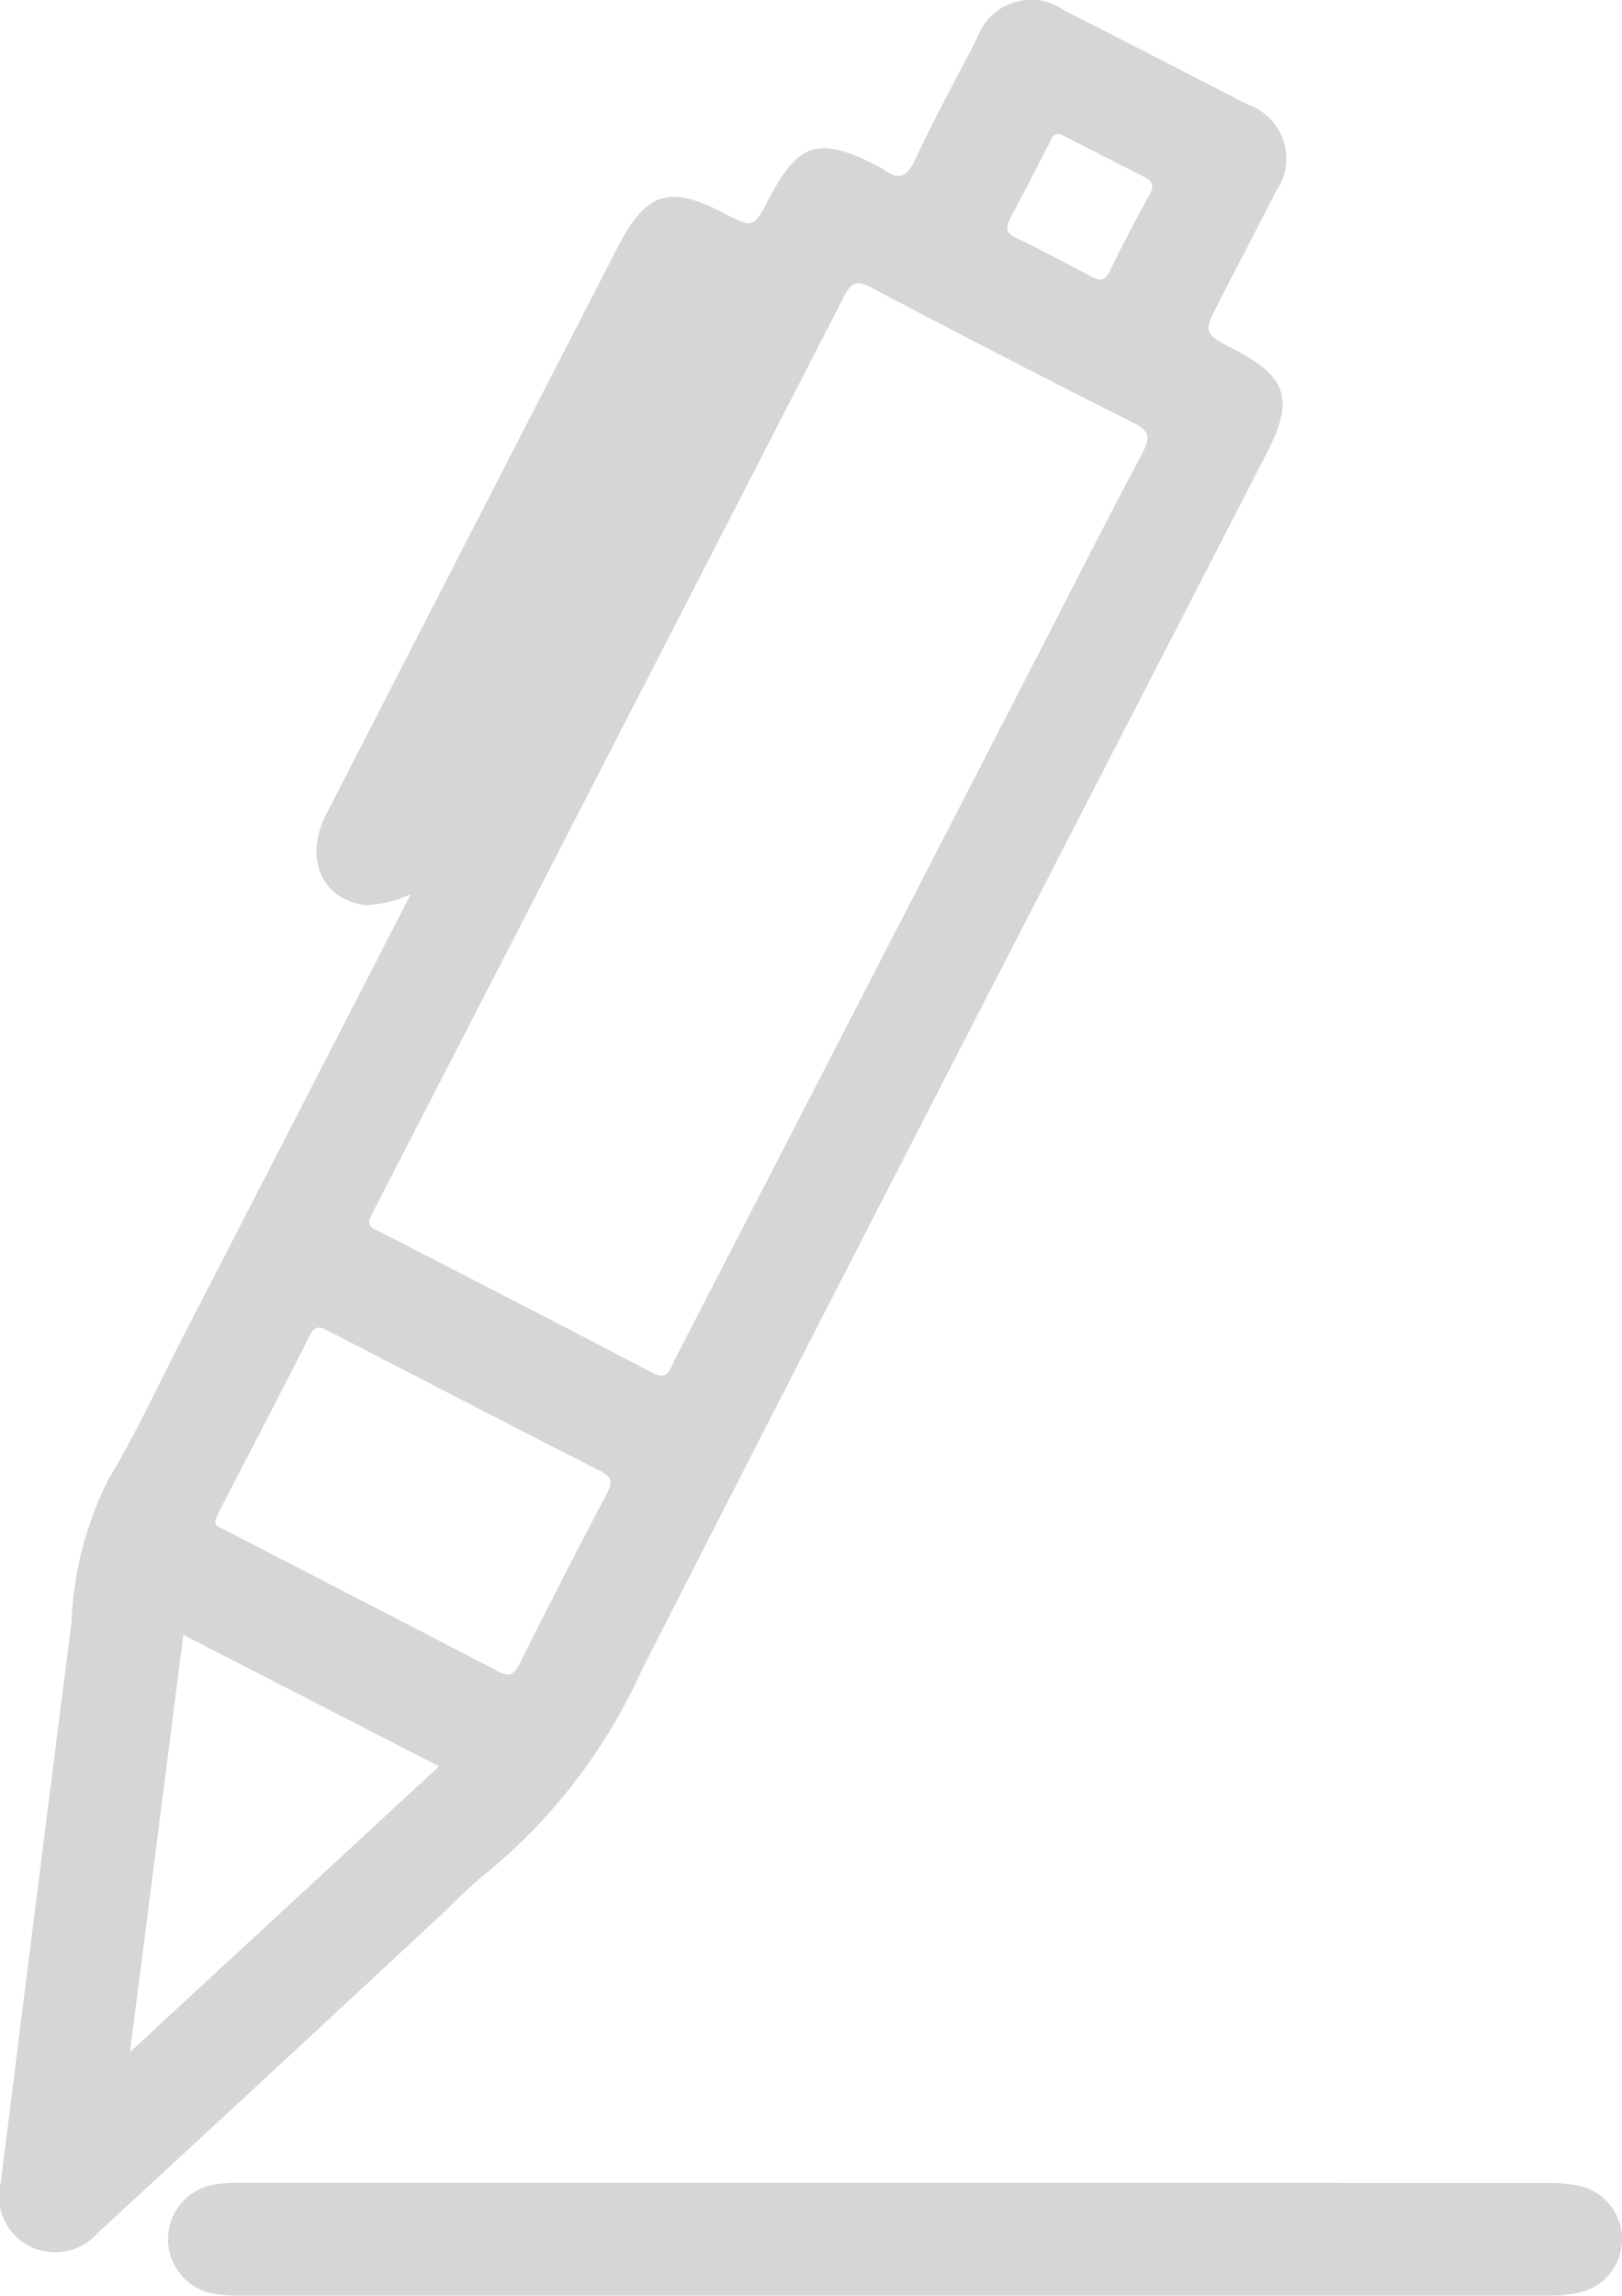
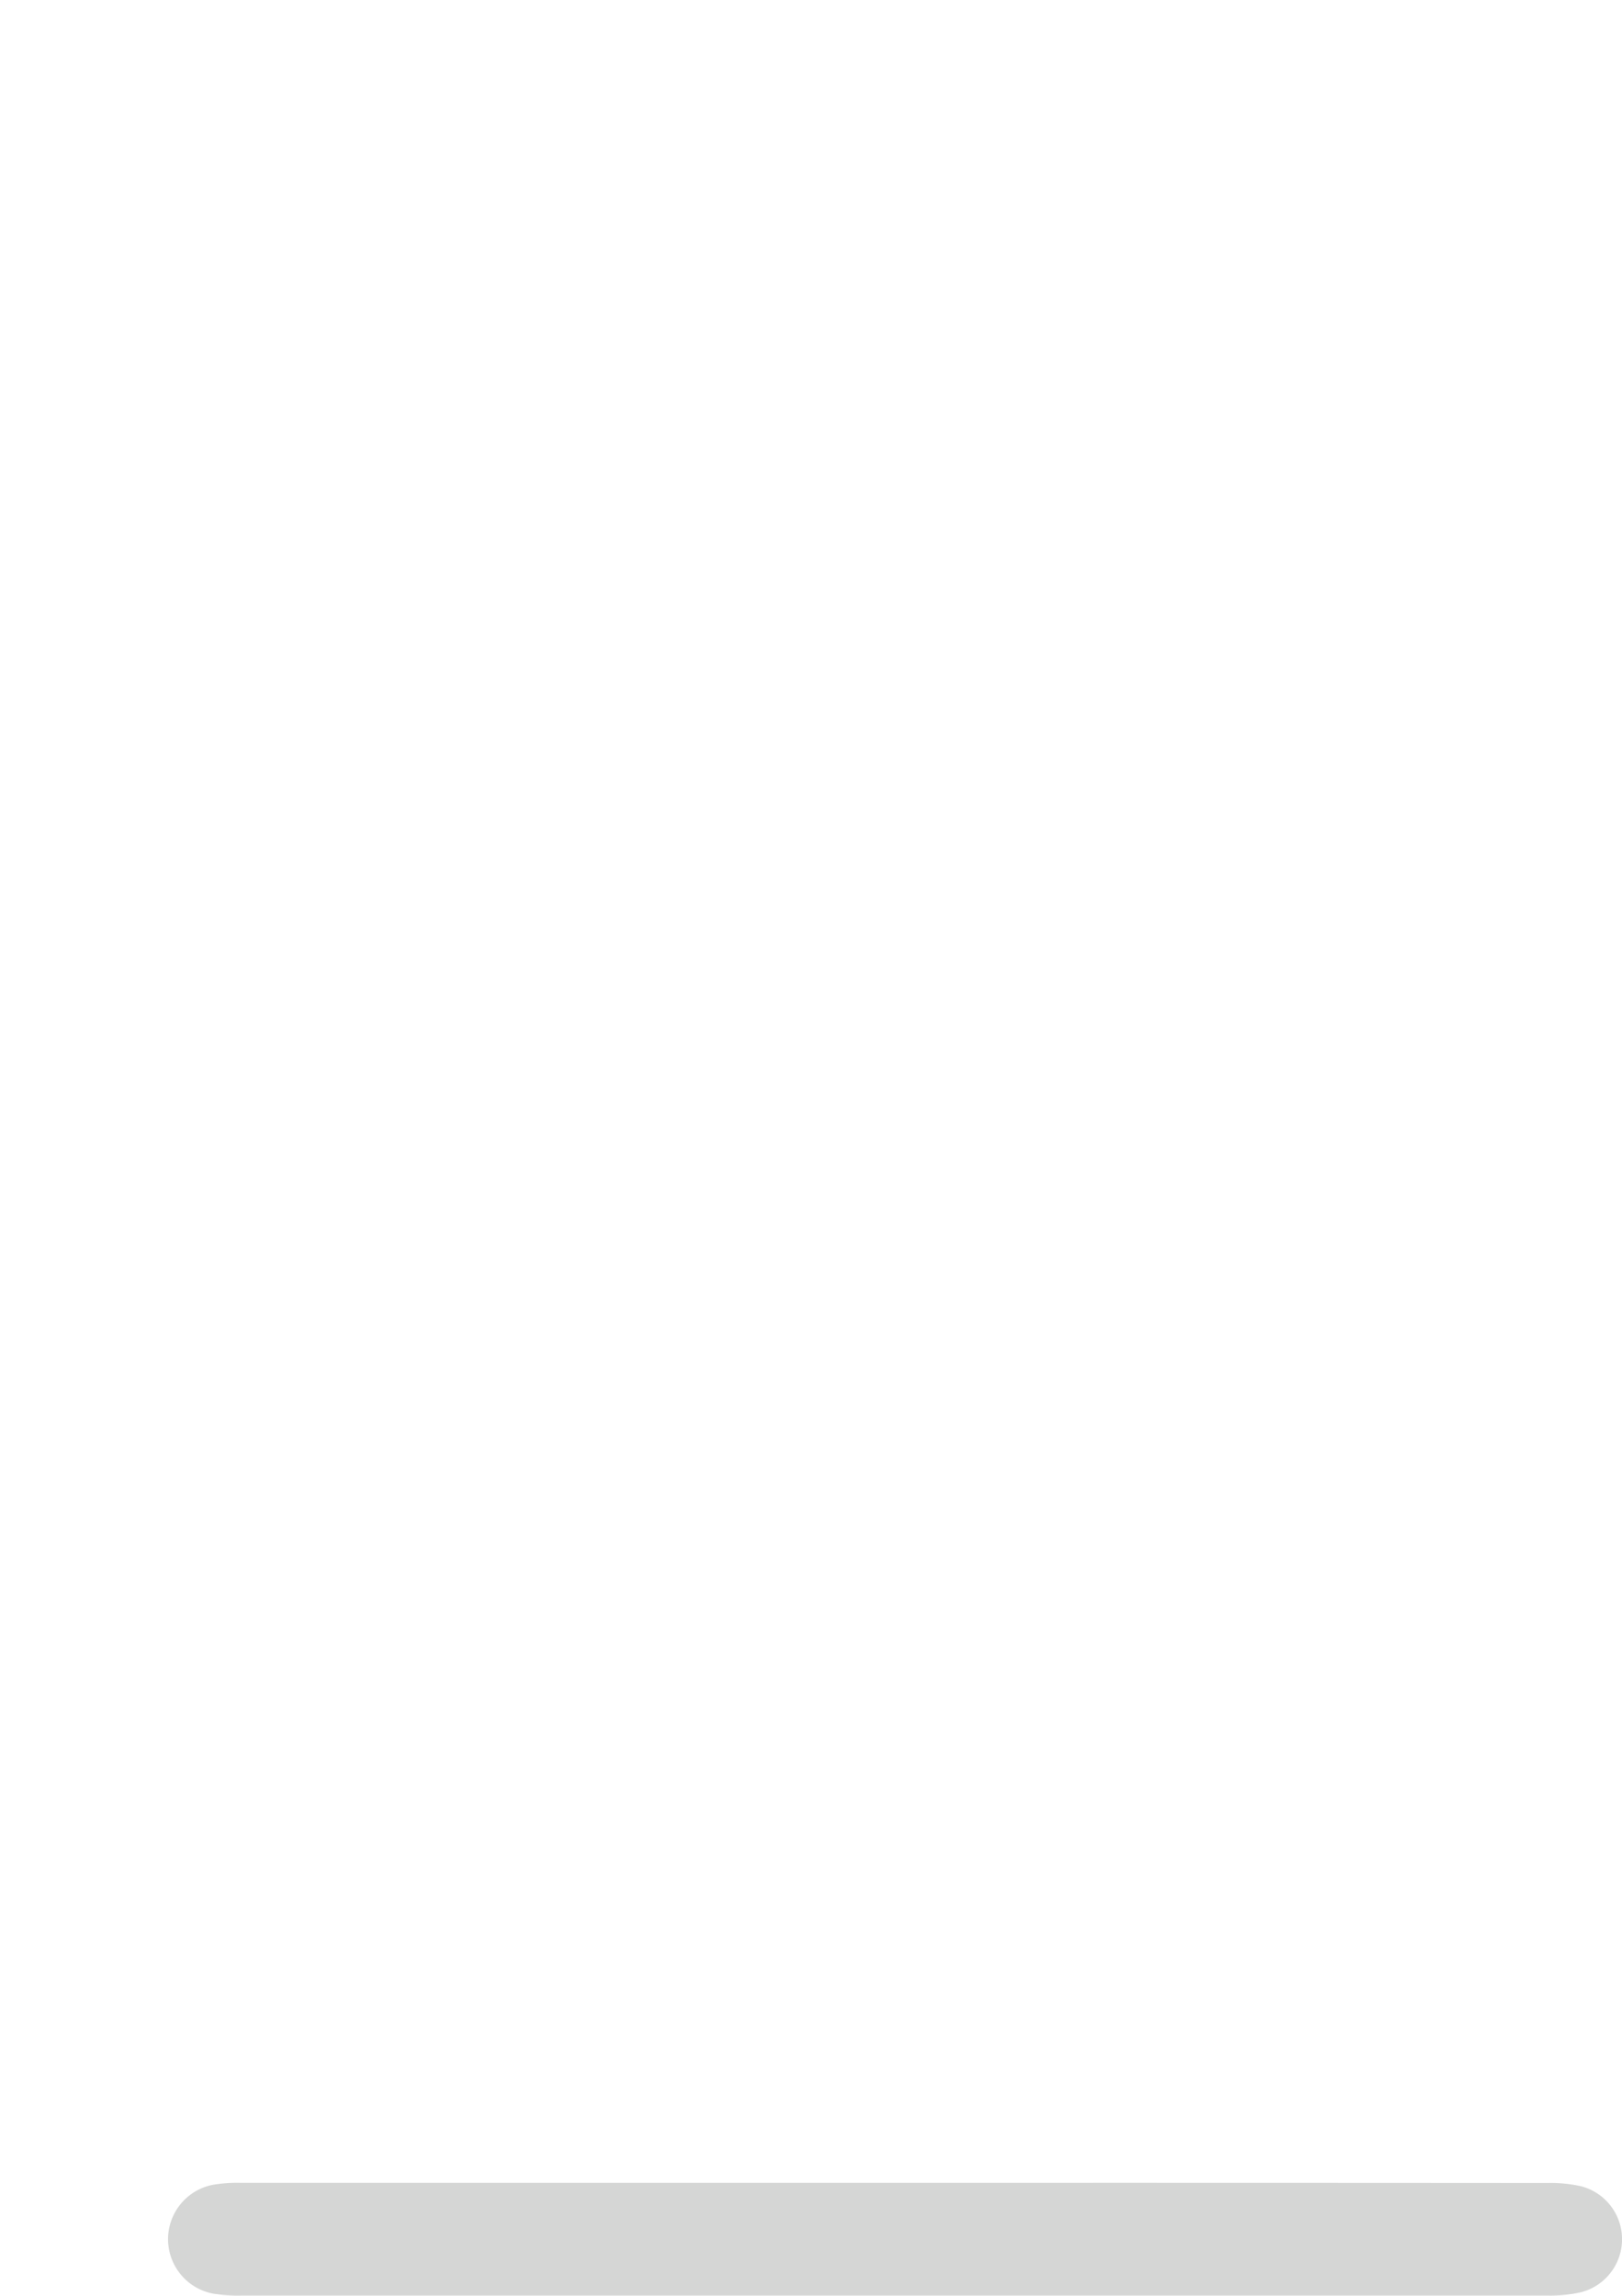
<svg xmlns="http://www.w3.org/2000/svg" id="Group_12" data-name="Group 12" width="26.349" height="37.285" viewBox="0 0 26.349 37.285">
  <g id="Group_10" data-name="Group 10">
-     <path id="Path_25" data-name="Path 25" d="M4214.878,539.606a.926.926,0,0,0,1.127-.213q2.758-2.542,5.5-5.094c.284-.262.545-.545.848-.778a9.122,9.122,0,0,0,2.491-3.276c3.361-6.6,6.764-13.174,10.15-19.76.444-.86.327-1.233-.517-1.67-.522-.272-.522-.272-.25-.8.3-.592.613-1.181.913-1.774a.928.928,0,0,0-.462-1.412q-1.488-.77-2.983-1.532a.926.926,0,0,0-1.409.457c-.34.655-.692,1.3-1.005,1.967-.141.306-.286.341-.53.151a1.241,1.241,0,0,0-.114-.059c-.919-.469-1.257-.365-1.729.54-.254.49-.254.49-.755.231-.871-.448-1.243-.331-1.7.552q-2.372,4.608-4.739,9.217c-.372.723-.069,1.4.648,1.481a2,2,0,0,0,.723-.179c-1.254,2.442-2.473,4.808-3.692,7.174-.4.778-.768,1.581-1.219,2.332a5.618,5.618,0,0,0-.6,2.322q-.579,4.541-1.146,9.079A.914.914,0,0,0,4214.878,539.606Zm18.211-33.317c-.22.409-.444.819-.644,1.24-.086.182-.172.165-.32.086-.4-.213-.8-.423-1.206-.62-.172-.082-.172-.172-.093-.324.217-.4.417-.8.627-1.2.038-.073.051-.172.179-.162.031.014.068.031.106.052.427.217.851.437,1.281.654C4233.147,506.082,4233.155,506.165,4233.089,506.289Zm-12.5,16.85c-.083-.041-.2-.059-.176-.2.031-.066.063-.127.093-.189q3.813-7.4,7.616-14.8c.114-.224.2-.275.438-.151q2.123,1.121,4.265,2.2c.279.141.275.245.141.5-.645,1.213-1.261,2.439-1.892,3.658q-2.846,5.528-5.7,11.057c-.08.158-.1.351-.378.207C4223.535,524.651,4222.061,523.9,4220.59,523.139Zm-2.526,4.839c-.065-.031-.168-.048-.151-.148a1.4,1.4,0,0,1,.055-.138c.492-.954.991-1.9,1.474-2.865.1-.2.2-.135.331-.066,1.457.751,2.911,1.509,4.375,2.252.2.1.231.179.121.383-.483.913-.951,1.832-1.412,2.752-.086.169-.159.231-.348.131C4221.03,529.507,4219.546,528.747,4218.064,527.978Zm-1.539,8.481c.3-2.325.578-4.523.867-6.776l4.154,2.136C4219.873,533.365,4218.247,534.867,4216.525,536.459Z" transform="translate(-4214.413 -503.132)" fill="#d5d6d5" />
-   </g>
+     </g>
  <g id="Group_11" data-name="Group 11" transform="translate(2.708 35.452)">
    <path id="Path_26" data-name="Path 26" d="M4229.327,543.677q-5.3,0-10.608,0a2.348,2.348,0,0,0-.464.032.9.9,0,0,0,.006,1.766,2.353,2.353,0,0,0,.465.032q10.608,0,21.217,0a2.2,2.2,0,0,0,.546-.055.889.889,0,0,0-.006-1.721,2.293,2.293,0,0,0-.548-.052Q4234.63,543.675,4229.327,543.677Z" transform="translate(-4217.51 -543.677)" fill="#d5d6d5" />
  </g>
</svg>